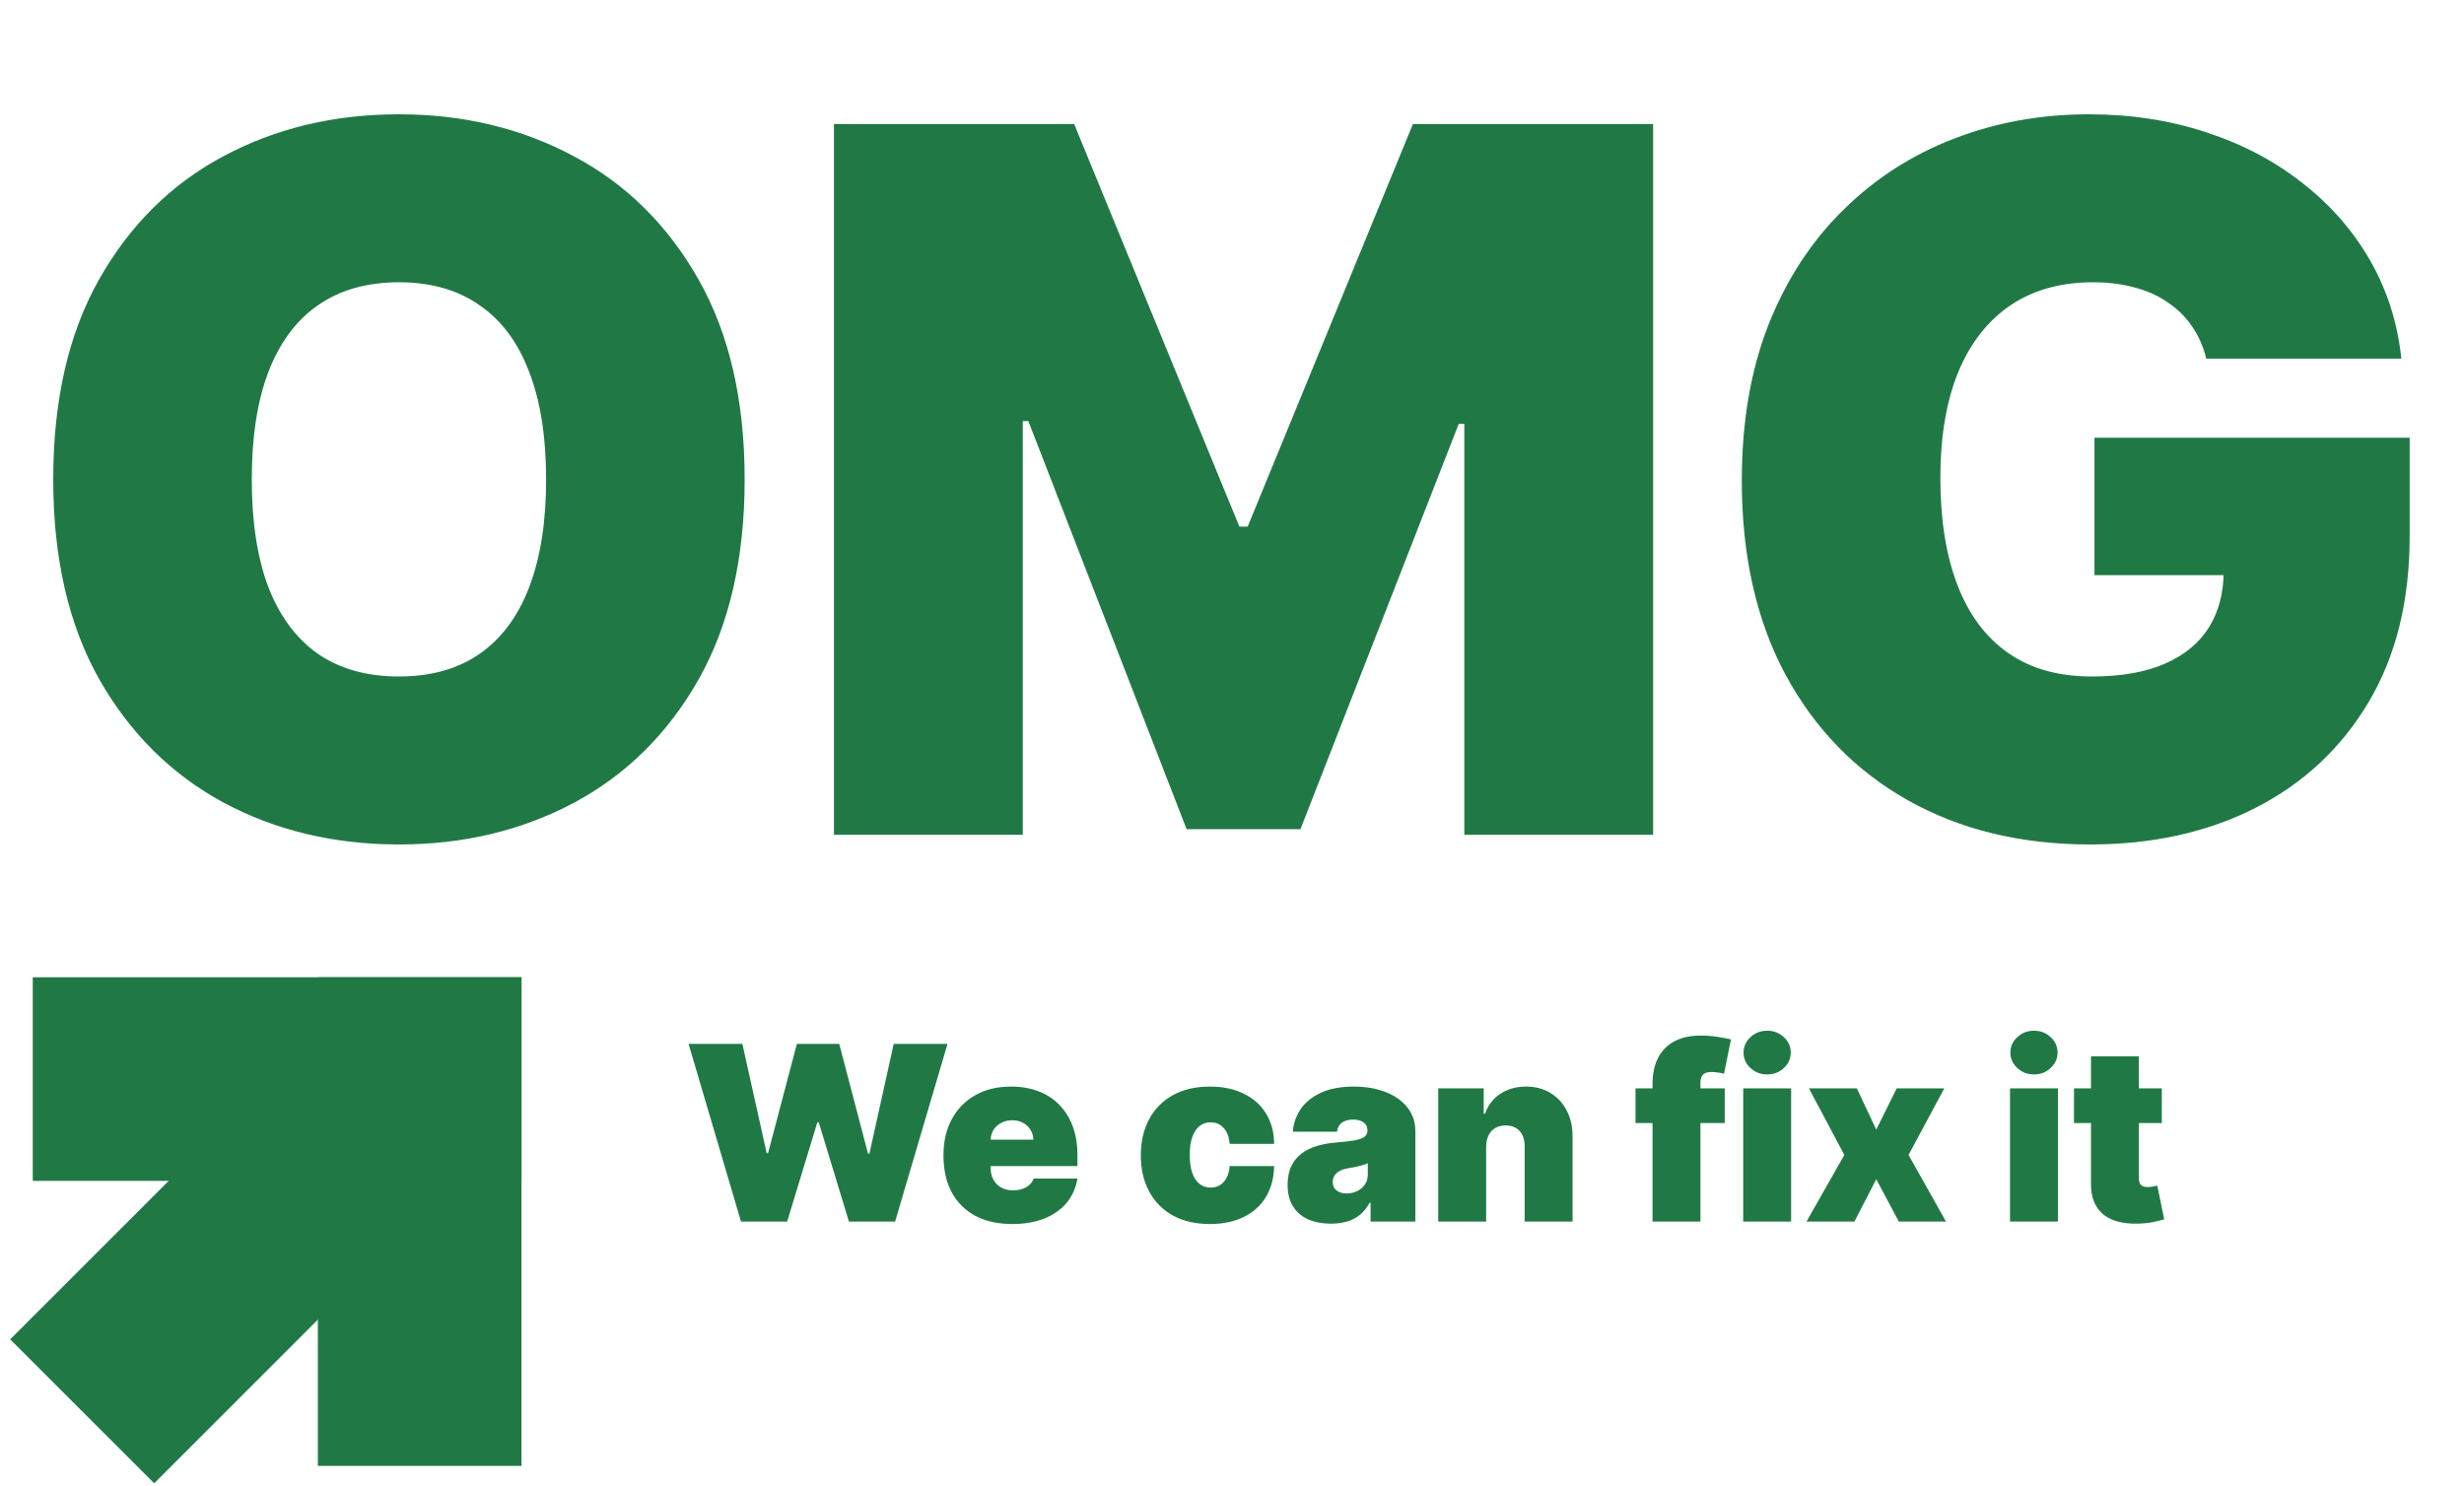
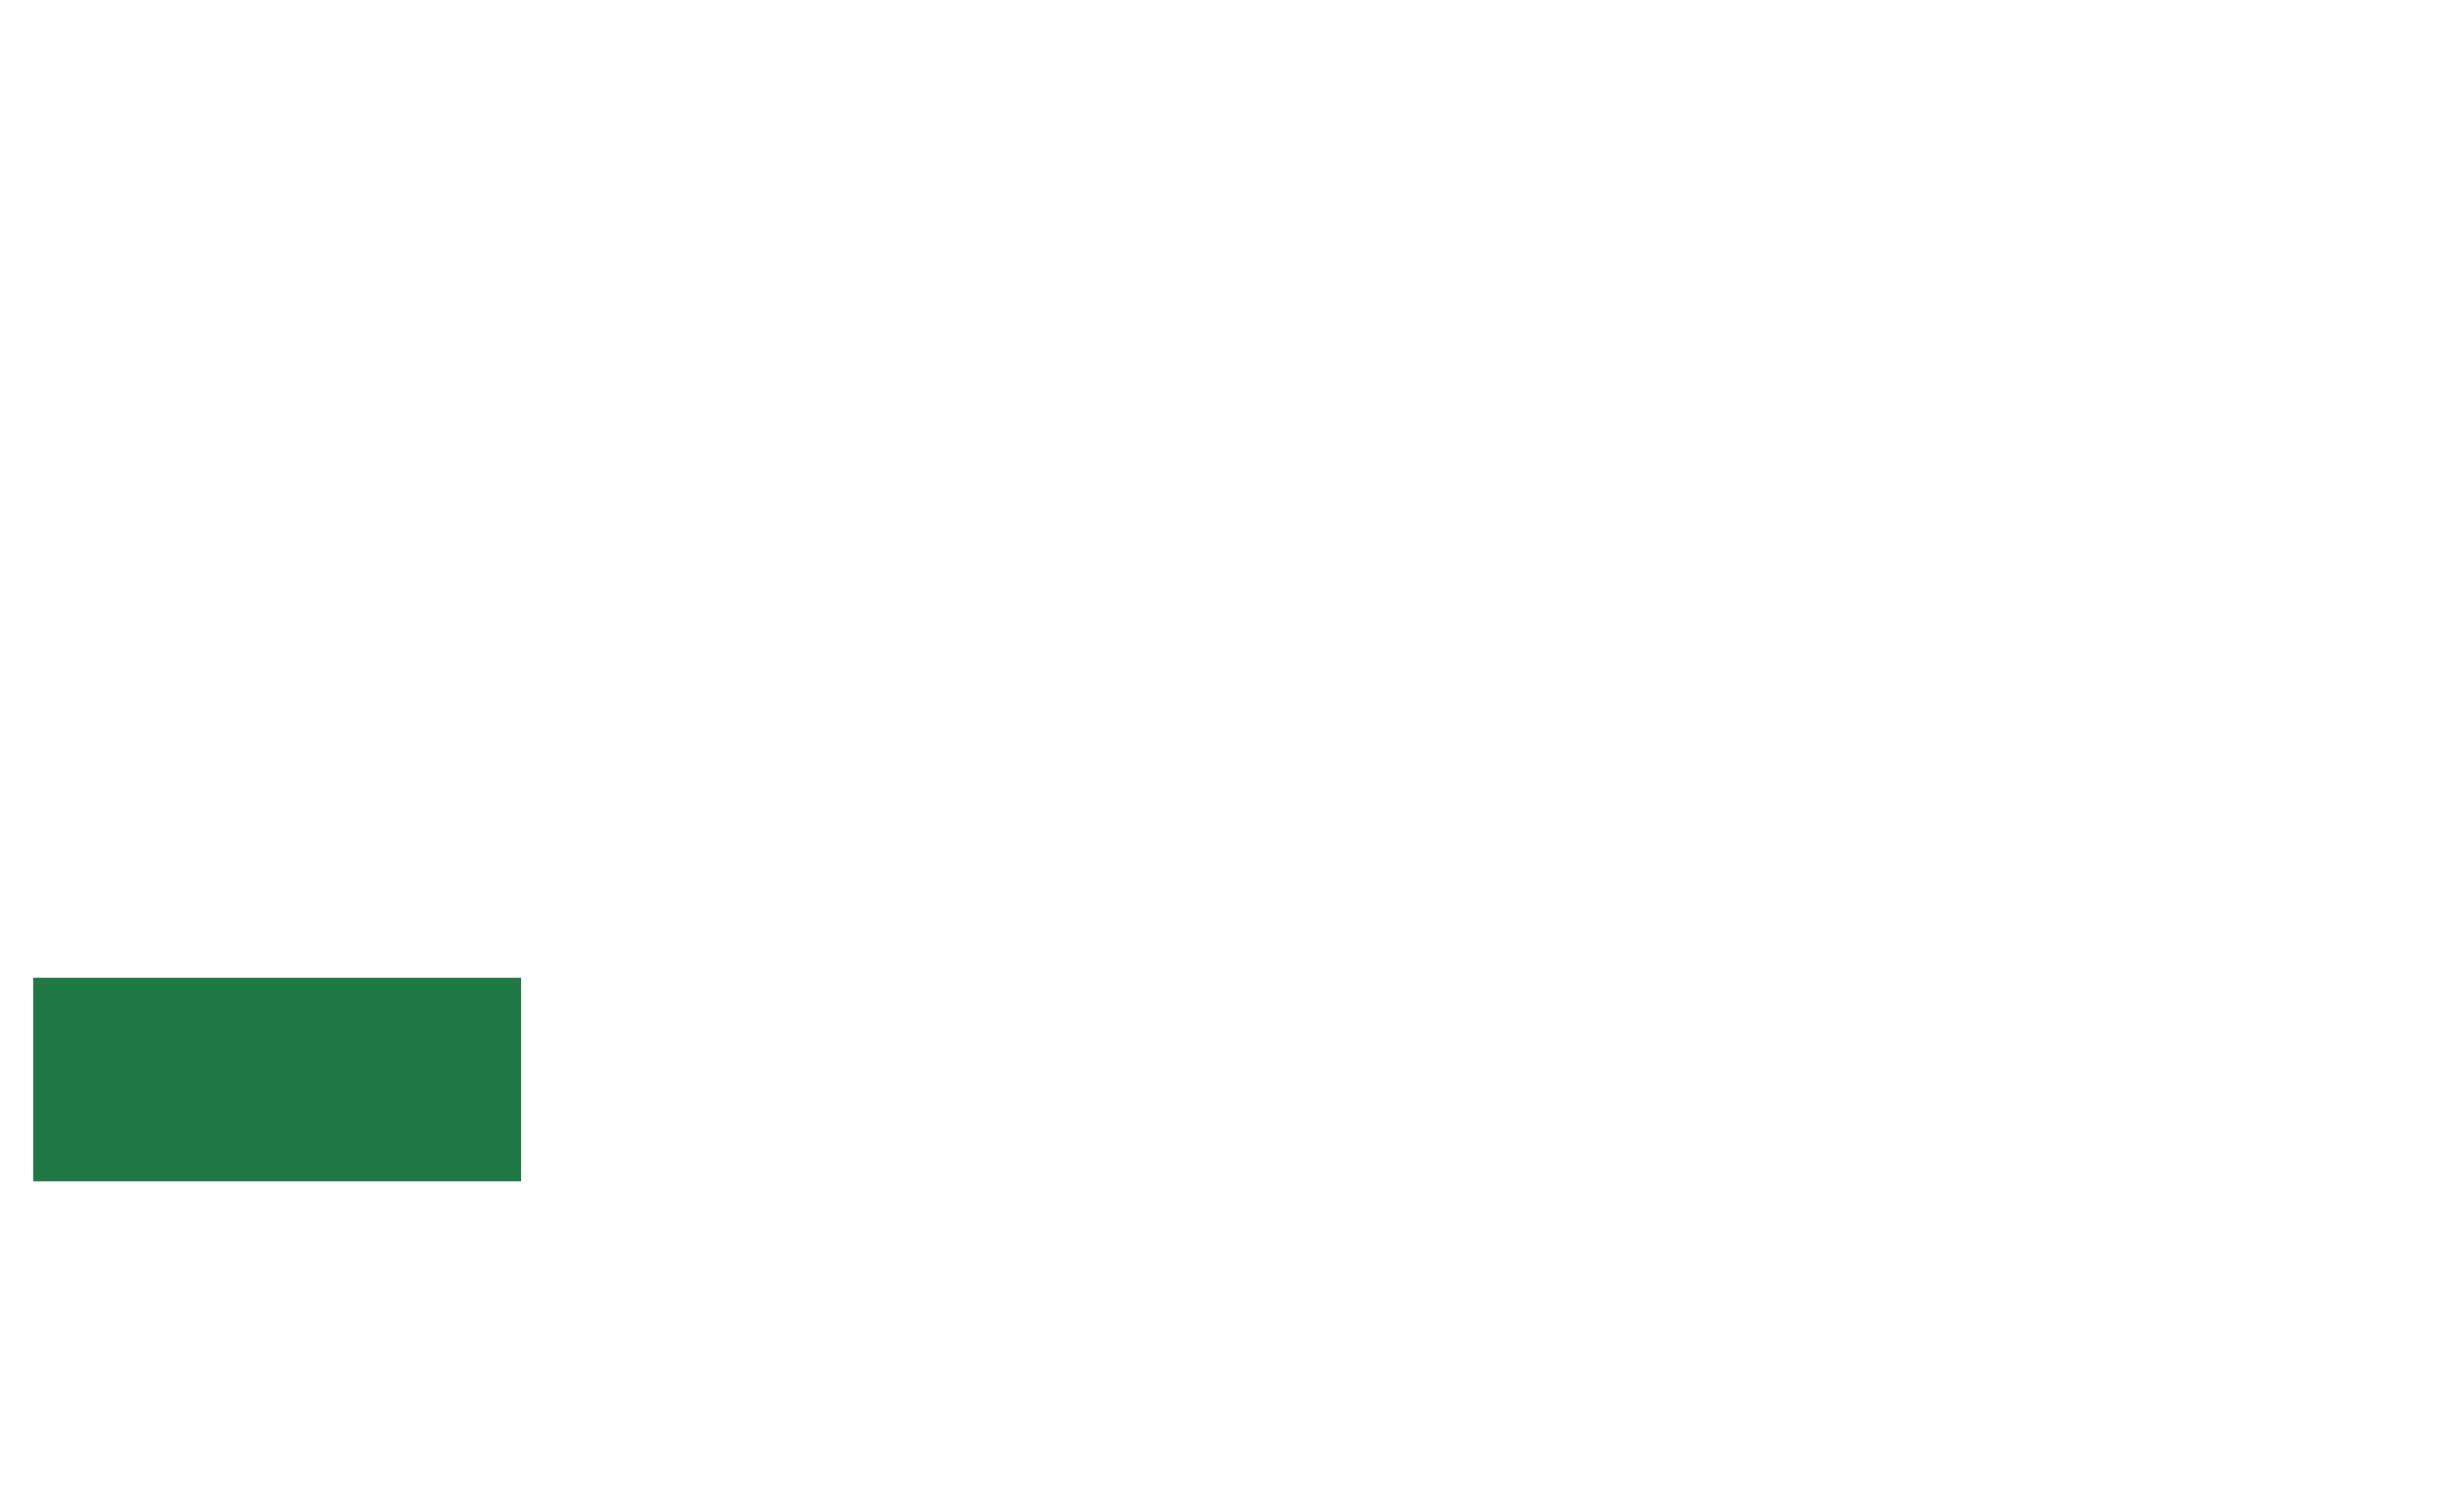
<svg xmlns="http://www.w3.org/2000/svg" width="121" height="73" viewBox="0 0 121 73" fill="none">
-   <path d="M36.568 23.546C36.568 27.432 35.812 30.71 34.301 33.381C32.79 36.04 30.75 38.057 28.182 39.432C25.614 40.795 22.75 41.477 19.591 41.477C16.409 41.477 13.534 40.79 10.966 39.415C8.409 38.028 6.375 36.006 4.864 33.347C3.364 30.676 2.614 27.409 2.614 23.546C2.614 19.659 3.364 16.386 4.864 13.727C6.375 11.057 8.409 9.04 10.966 7.676C13.534 6.301 16.409 5.614 19.591 5.614C22.75 5.614 25.614 6.301 28.182 7.676C30.75 9.04 32.79 11.057 34.301 13.727C35.812 16.386 36.568 19.659 36.568 23.546ZM26.818 23.546C26.818 21.454 26.54 19.693 25.983 18.261C25.438 16.818 24.625 15.727 23.546 14.989C22.477 14.239 21.159 13.864 19.591 13.864C18.023 13.864 16.699 14.239 15.619 14.989C14.551 15.727 13.739 16.818 13.182 18.261C12.636 19.693 12.364 21.454 12.364 23.546C12.364 25.636 12.636 27.403 13.182 28.847C13.739 30.278 14.551 31.369 15.619 32.119C16.699 32.858 18.023 33.227 19.591 33.227C21.159 33.227 22.477 32.858 23.546 32.119C24.625 31.369 25.438 30.278 25.983 28.847C26.54 27.403 26.818 25.636 26.818 23.546ZM40.953 6.091H52.749L60.862 25.864H61.271L69.385 6.091H81.18V41H71.908V20.818H71.635L63.862 40.727H58.271L50.499 20.682H50.226V41H40.953V6.091ZM108.342 17.614C108.195 17.011 107.962 16.483 107.643 16.028C107.325 15.562 106.928 15.171 106.45 14.852C105.984 14.523 105.439 14.278 104.814 14.119C104.2 13.949 103.524 13.864 102.786 13.864C101.195 13.864 99.837 14.244 98.712 15.006C97.598 15.767 96.746 16.864 96.155 18.296C95.575 19.727 95.285 21.454 95.285 23.477C95.285 25.523 95.564 27.273 96.121 28.727C96.678 30.182 97.507 31.296 98.609 32.068C99.712 32.841 101.081 33.227 102.717 33.227C104.161 33.227 105.359 33.017 106.314 32.597C107.28 32.176 108.001 31.579 108.479 30.807C108.956 30.034 109.195 29.125 109.195 28.079L110.831 28.25H102.854V21.5H118.331V26.341C118.331 29.523 117.655 32.244 116.303 34.506C114.962 36.756 113.109 38.483 110.746 39.688C108.393 40.881 105.695 41.477 102.649 41.477C99.251 41.477 96.269 40.756 93.7 39.312C91.132 37.869 89.126 35.812 87.683 33.142C86.251 30.472 85.535 27.296 85.535 23.614C85.535 20.727 85.973 18.171 86.848 15.943C87.734 13.716 88.962 11.835 90.53 10.301C92.098 8.756 93.91 7.591 95.967 6.807C98.024 6.011 100.229 5.614 102.581 5.614C104.649 5.614 106.57 5.909 108.342 6.5C110.126 7.08 111.7 7.909 113.064 8.989C114.439 10.057 115.547 11.324 116.388 12.79C117.229 14.256 117.74 15.864 117.922 17.614H108.342Z" fill="#207945" />
  <rect x="1.609" y="48" width="24" height="10" fill="#207945" />
-   <rect x="15.609" y="48" width="10" height="24" fill="#207945" />
-   <rect x="0.5" y="65.784" width="25" height="10" transform="rotate(-45 0.5 65.784)" fill="#207945" />
-   <path d="M36.388 60L33.814 51.273H36.456L37.649 56.642H37.717L39.132 51.273H41.212L42.626 56.659H42.695L43.888 51.273H46.53L43.956 60H41.689L40.206 55.125H40.138L38.655 60H36.388ZM49.706 60.119C49.007 60.119 48.404 59.986 47.899 59.719C47.396 59.449 47.008 59.062 46.735 58.56C46.466 58.054 46.331 57.449 46.331 56.744C46.331 56.068 46.467 55.477 46.74 54.972C47.012 54.466 47.397 54.072 47.895 53.791C48.392 53.51 48.978 53.369 49.654 53.369C50.149 53.369 50.596 53.446 50.997 53.599C51.397 53.753 51.74 53.976 52.024 54.269C52.308 54.558 52.527 54.91 52.68 55.325C52.834 55.74 52.91 56.207 52.91 56.727V57.273H47.064V55.977H50.745C50.742 55.79 50.694 55.625 50.6 55.483C50.51 55.338 50.386 55.226 50.23 55.146C50.076 55.064 49.902 55.023 49.706 55.023C49.515 55.023 49.341 55.064 49.181 55.146C49.022 55.226 48.895 55.337 48.798 55.479C48.704 55.621 48.654 55.787 48.649 55.977V57.375C48.649 57.585 48.693 57.773 48.781 57.938C48.869 58.102 48.995 58.231 49.16 58.325C49.325 58.419 49.524 58.466 49.757 58.466C49.919 58.466 50.066 58.443 50.2 58.398C50.336 58.352 50.453 58.287 50.549 58.202C50.646 58.114 50.717 58.008 50.762 57.886H52.91C52.836 58.341 52.662 58.736 52.386 59.071C52.11 59.403 51.745 59.662 51.291 59.847C50.839 60.028 50.311 60.119 49.706 60.119ZM59.414 60.119C58.704 60.119 58.096 59.979 57.59 59.697C57.084 59.413 56.697 59.019 56.427 58.513C56.157 58.004 56.022 57.415 56.022 56.744C56.022 56.074 56.157 55.486 56.427 54.98C56.697 54.472 57.084 54.077 57.59 53.795C58.096 53.511 58.704 53.369 59.414 53.369C60.056 53.369 60.611 53.486 61.08 53.719C61.552 53.949 61.917 54.276 62.175 54.699C62.434 55.119 62.565 55.614 62.568 56.182H60.386C60.354 55.838 60.255 55.577 60.087 55.398C59.923 55.216 59.709 55.125 59.448 55.125C59.244 55.125 59.065 55.185 58.911 55.304C58.758 55.42 58.639 55.598 58.553 55.837C58.468 56.072 58.425 56.369 58.425 56.727C58.425 57.085 58.468 57.383 58.553 57.622C58.639 57.858 58.758 58.035 58.911 58.155C59.065 58.271 59.244 58.33 59.448 58.33C59.621 58.33 59.775 58.29 59.908 58.21C60.042 58.128 60.15 58.008 60.232 57.852C60.318 57.693 60.369 57.5 60.386 57.273H62.568C62.559 57.849 62.427 58.352 62.171 58.781C61.916 59.207 61.553 59.537 61.084 59.77C60.619 60.003 60.062 60.119 59.414 60.119ZM65.362 60.102C64.944 60.102 64.575 60.034 64.254 59.898C63.936 59.758 63.686 59.548 63.504 59.267C63.322 58.986 63.231 58.628 63.231 58.193C63.231 57.835 63.292 57.53 63.414 57.277C63.537 57.021 63.707 56.812 63.926 56.651C64.144 56.489 64.399 56.365 64.689 56.28C64.981 56.195 65.296 56.139 65.635 56.114C66.001 56.085 66.295 56.051 66.517 56.011C66.741 55.969 66.903 55.91 67.002 55.837C67.102 55.76 67.152 55.659 67.152 55.534V55.517C67.152 55.347 67.086 55.216 66.956 55.125C66.825 55.034 66.657 54.989 66.453 54.989C66.228 54.989 66.045 55.038 65.903 55.138C65.764 55.234 65.68 55.383 65.652 55.585H63.487C63.515 55.188 63.642 54.821 63.866 54.486C64.093 54.148 64.424 53.878 64.859 53.676C65.294 53.472 65.836 53.369 66.487 53.369C66.956 53.369 67.376 53.425 67.748 53.535C68.12 53.644 68.437 53.795 68.698 53.992C68.96 54.185 69.159 54.412 69.295 54.673C69.434 54.932 69.504 55.213 69.504 55.517V60H67.305V59.08H67.254C67.123 59.324 66.964 59.521 66.777 59.672C66.592 59.822 66.38 59.932 66.142 60C65.906 60.068 65.646 60.102 65.362 60.102ZM66.129 58.619C66.308 58.619 66.475 58.582 66.632 58.508C66.791 58.435 66.92 58.328 67.019 58.189C67.119 58.05 67.169 57.881 67.169 57.682V57.136C67.106 57.162 67.039 57.186 66.968 57.209C66.9 57.231 66.826 57.253 66.747 57.273C66.67 57.293 66.588 57.311 66.5 57.328C66.414 57.345 66.325 57.361 66.231 57.375C66.049 57.403 65.9 57.45 65.784 57.516C65.67 57.578 65.585 57.656 65.528 57.75C65.474 57.841 65.447 57.943 65.447 58.057C65.447 58.239 65.511 58.378 65.639 58.474C65.767 58.571 65.93 58.619 66.129 58.619ZM72.98 56.318V60H70.628V53.455H72.861V54.699H72.929C73.071 54.284 73.321 53.959 73.679 53.723C74.04 53.487 74.46 53.369 74.94 53.369C75.403 53.369 75.805 53.476 76.146 53.689C76.49 53.899 76.756 54.189 76.943 54.558C77.133 54.928 77.227 55.349 77.224 55.824V60H74.872V56.318C74.875 55.994 74.793 55.74 74.625 55.555C74.46 55.371 74.23 55.278 73.935 55.278C73.742 55.278 73.572 55.321 73.428 55.406C73.285 55.489 73.176 55.608 73.099 55.764C73.023 55.918 72.983 56.102 72.98 56.318ZM84.697 53.455V55.159H80.316V53.455H84.697ZM81.151 60V53.267C81.151 52.727 81.248 52.28 81.441 51.925C81.634 51.57 81.907 51.304 82.259 51.128C82.612 50.952 83.026 50.864 83.504 50.864C83.802 50.864 84.092 50.886 84.373 50.932C84.657 50.977 84.867 51.017 85.004 51.051L84.663 52.739C84.577 52.713 84.478 52.693 84.364 52.679C84.251 52.662 84.151 52.653 84.066 52.653C83.844 52.653 83.695 52.7 83.619 52.794C83.542 52.888 83.504 53.011 83.504 53.165V60H81.151ZM85.604 60V53.455H87.957V60H85.604ZM86.781 52.773C86.462 52.773 86.19 52.668 85.962 52.457C85.735 52.247 85.621 51.994 85.621 51.699C85.621 51.403 85.735 51.151 85.962 50.94C86.19 50.73 86.462 50.625 86.781 50.625C87.102 50.625 87.374 50.73 87.599 50.94C87.826 51.151 87.94 51.403 87.94 51.699C87.94 51.994 87.826 52.247 87.599 52.457C87.374 52.668 87.102 52.773 86.781 52.773ZM91.184 53.455L92.138 55.483L93.144 53.455H95.479L93.723 56.727L95.564 60H93.246L92.138 57.92L91.064 60H88.712L90.57 56.727L88.831 53.455H91.184ZM98.706 60V53.455H101.058V60H98.706ZM99.882 52.773C99.564 52.773 99.291 52.668 99.064 52.457C98.837 52.247 98.723 51.994 98.723 51.699C98.723 51.403 98.837 51.151 99.064 50.94C99.291 50.73 99.564 50.625 99.882 50.625C100.203 50.625 100.476 50.73 100.7 50.94C100.928 51.151 101.041 51.403 101.041 51.699C101.041 51.994 100.928 52.247 100.7 52.457C100.476 52.668 100.203 52.773 99.882 52.773ZM106.16 53.455V55.159H101.848V53.455H106.16ZM102.683 51.886H105.035V57.895C105.035 57.986 105.051 58.062 105.082 58.125C105.113 58.185 105.162 58.23 105.227 58.261C105.292 58.29 105.376 58.304 105.478 58.304C105.549 58.304 105.632 58.295 105.725 58.278C105.822 58.261 105.893 58.247 105.939 58.236L106.279 59.889C106.174 59.92 106.024 59.959 105.828 60.004C105.635 60.05 105.404 60.08 105.137 60.094C104.598 60.122 104.145 60.067 103.778 59.928C103.412 59.785 103.136 59.562 102.951 59.258C102.767 58.955 102.677 58.574 102.683 58.117V51.886Z" fill="#207945" />
</svg>